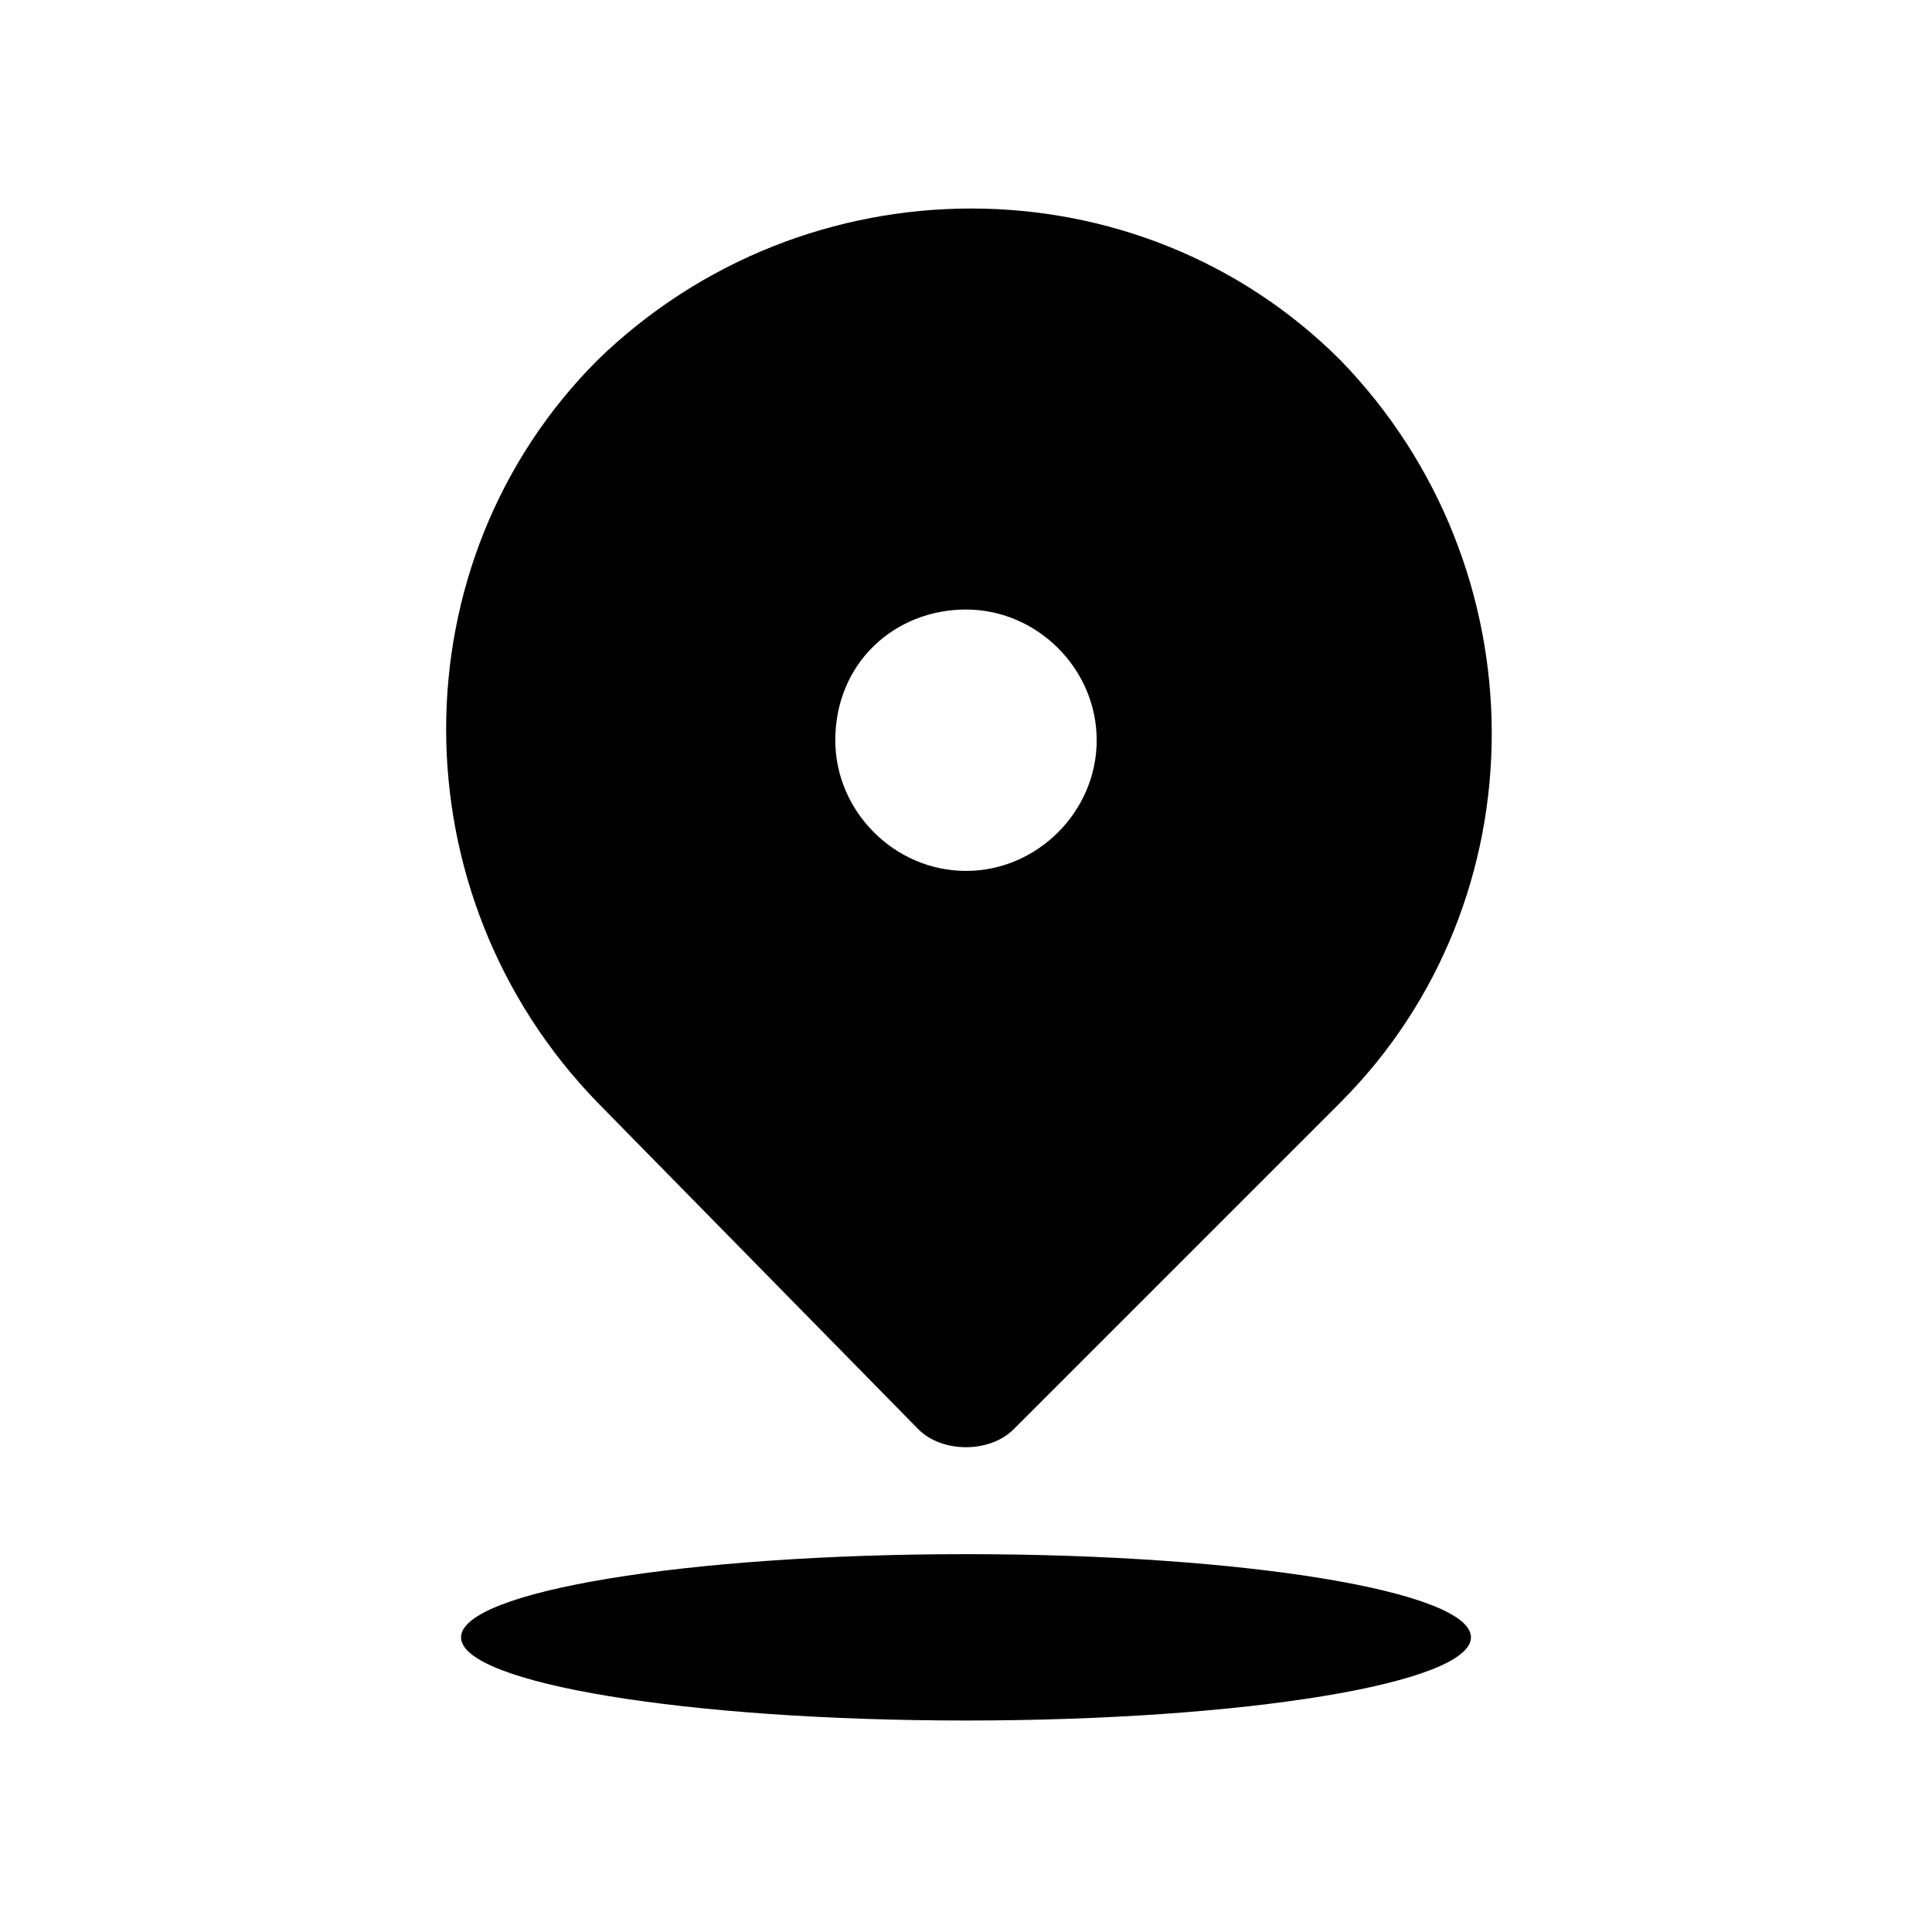
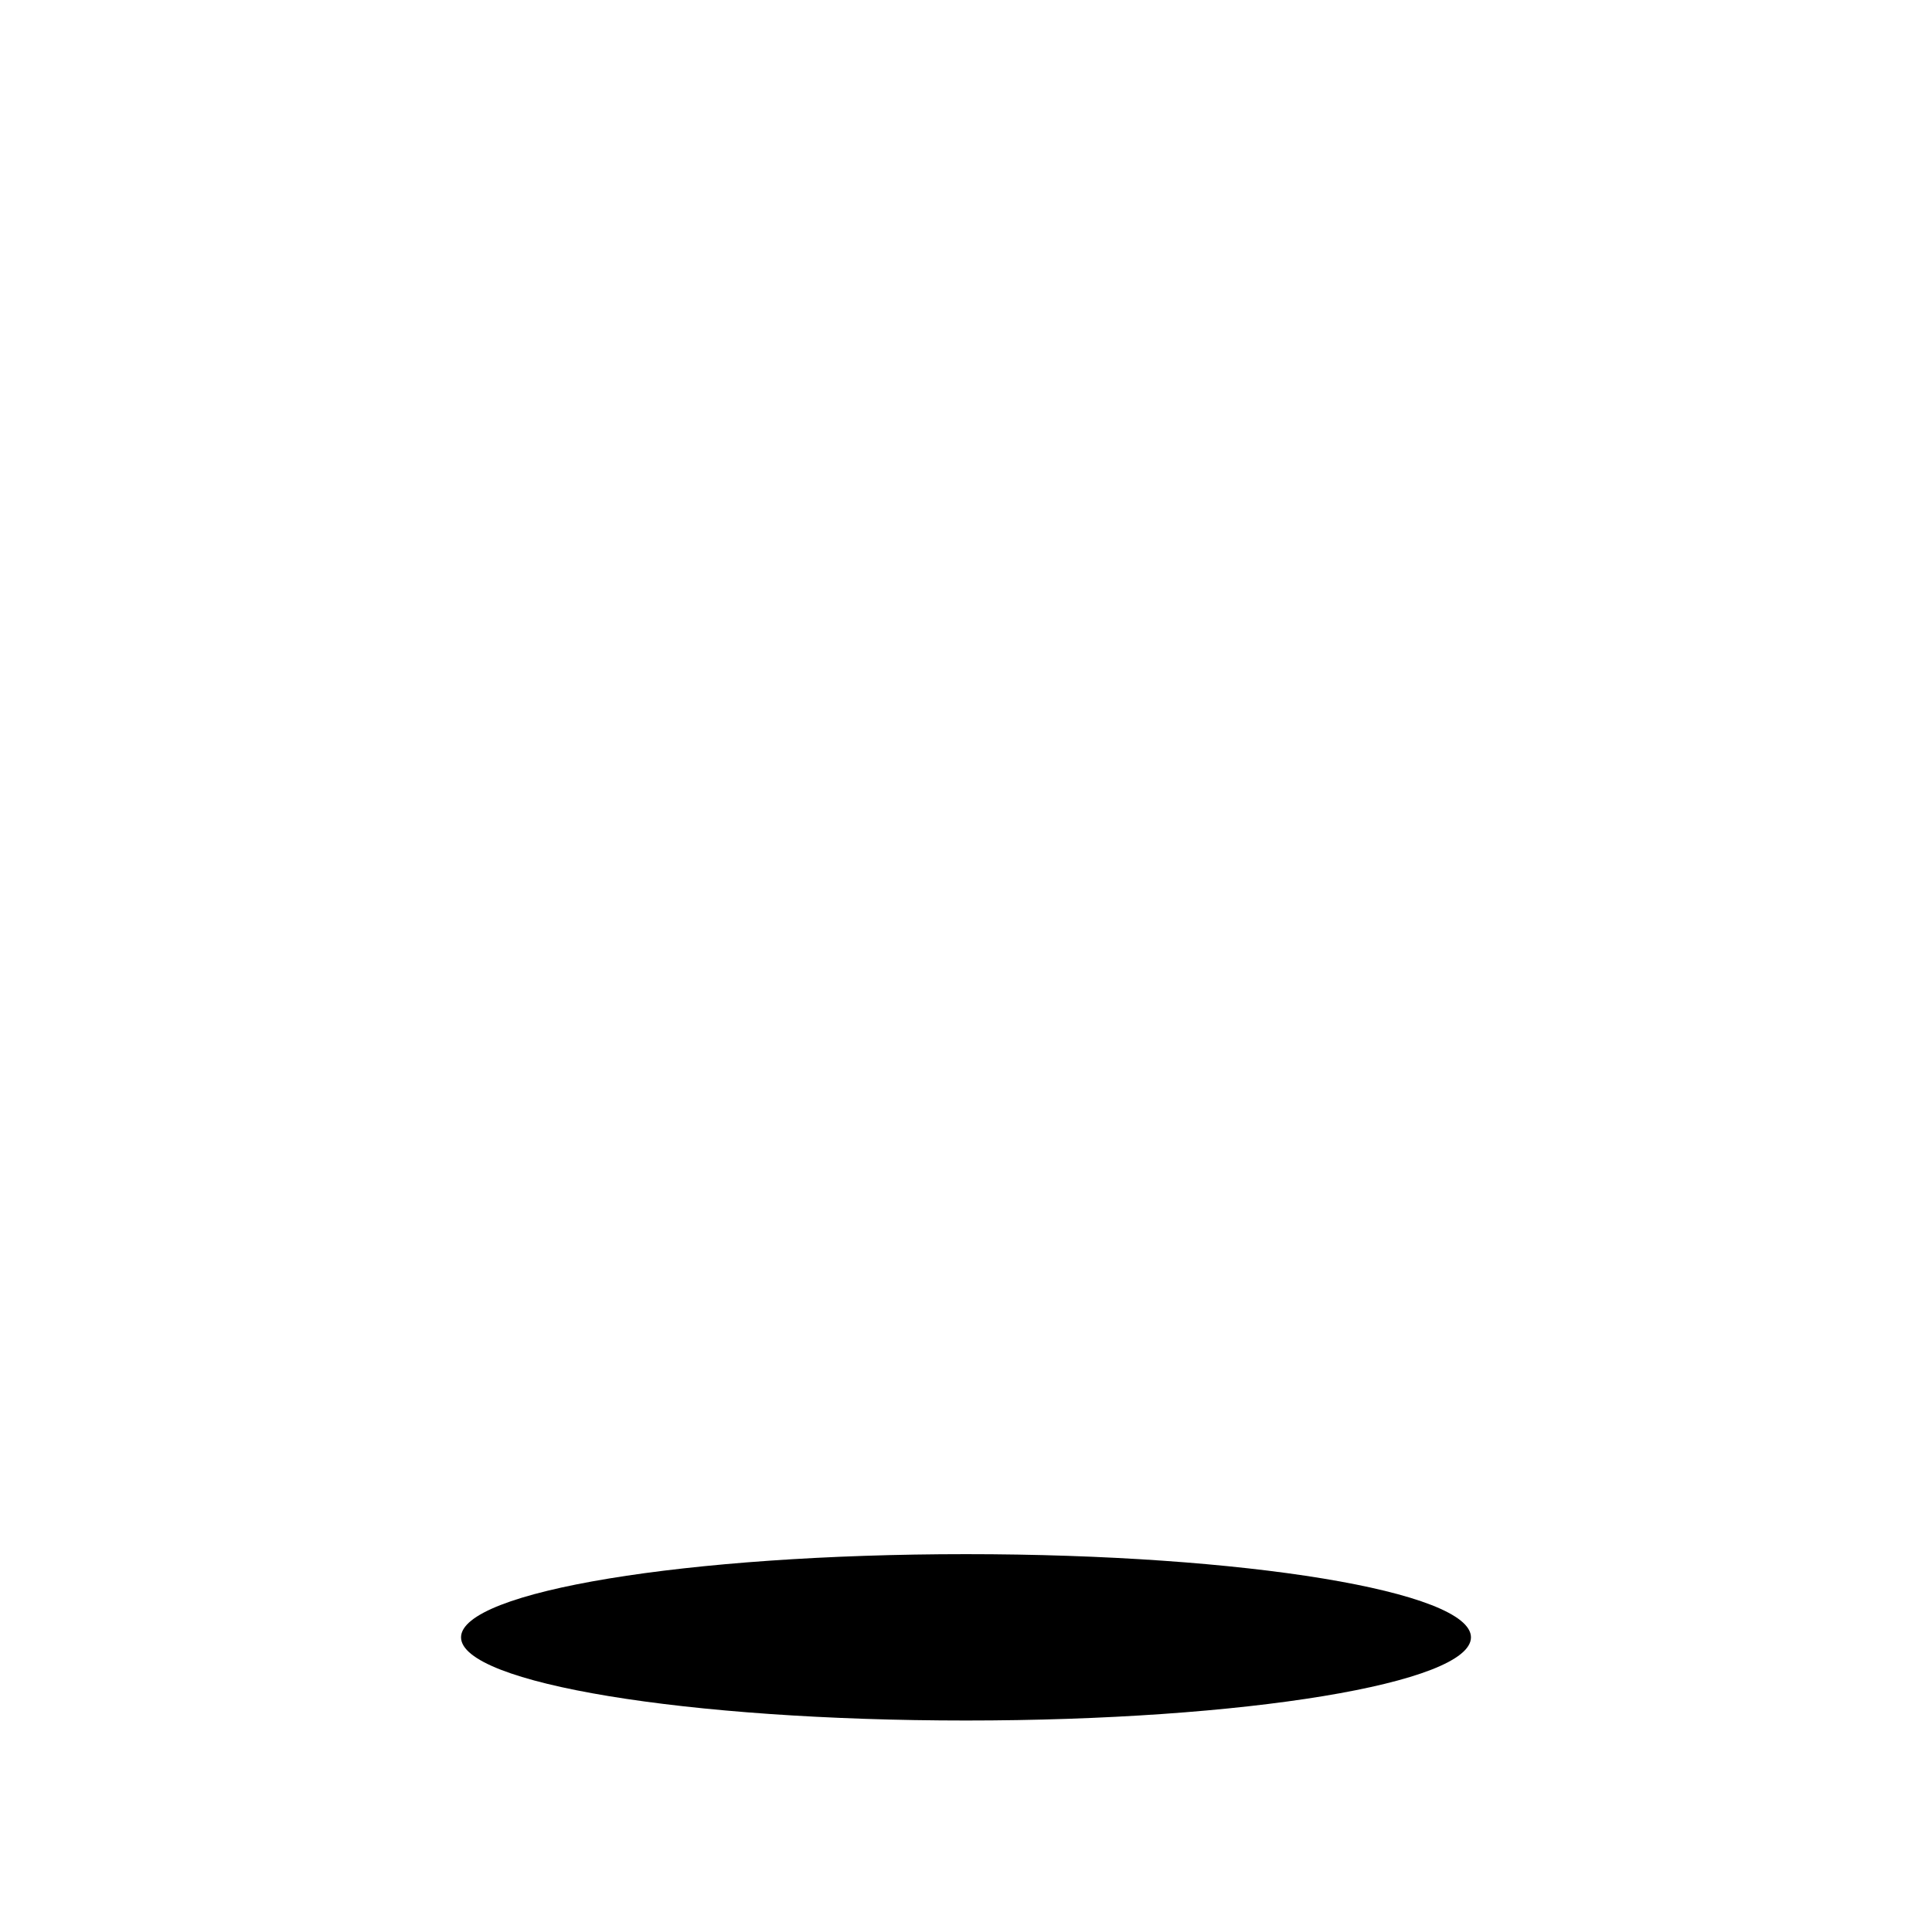
<svg xmlns="http://www.w3.org/2000/svg" fill="#000000" width="800px" height="800px" version="1.1" viewBox="144 144 512 512">
  <g>
-     <path d="m387.4 522.8c3.148 3.148 7.871 4.723 12.594 4.723s9.445-1.574 12.594-4.723l86.594-86.594c53.531-53.531 53.531-141.7 0-196.8-53.531-53.531-141.7-53.531-196.8 0-53.531 53.531-53.531 141.7 0 196.8zm12.598-217.27c18.895 0 34.637 15.742 34.637 34.637s-15.742 34.637-34.637 34.637-34.637-15.742-34.637-34.637c0-20.469 15.742-34.637 34.637-34.637z" />
    <path d="m533.82 577.91c0 12.172-59.918 22.043-133.82 22.043-73.91 0-133.82-9.871-133.82-22.043s59.914-22.043 133.82-22.043c73.906 0 133.82 9.871 133.82 22.043" />
  </g>
</svg>